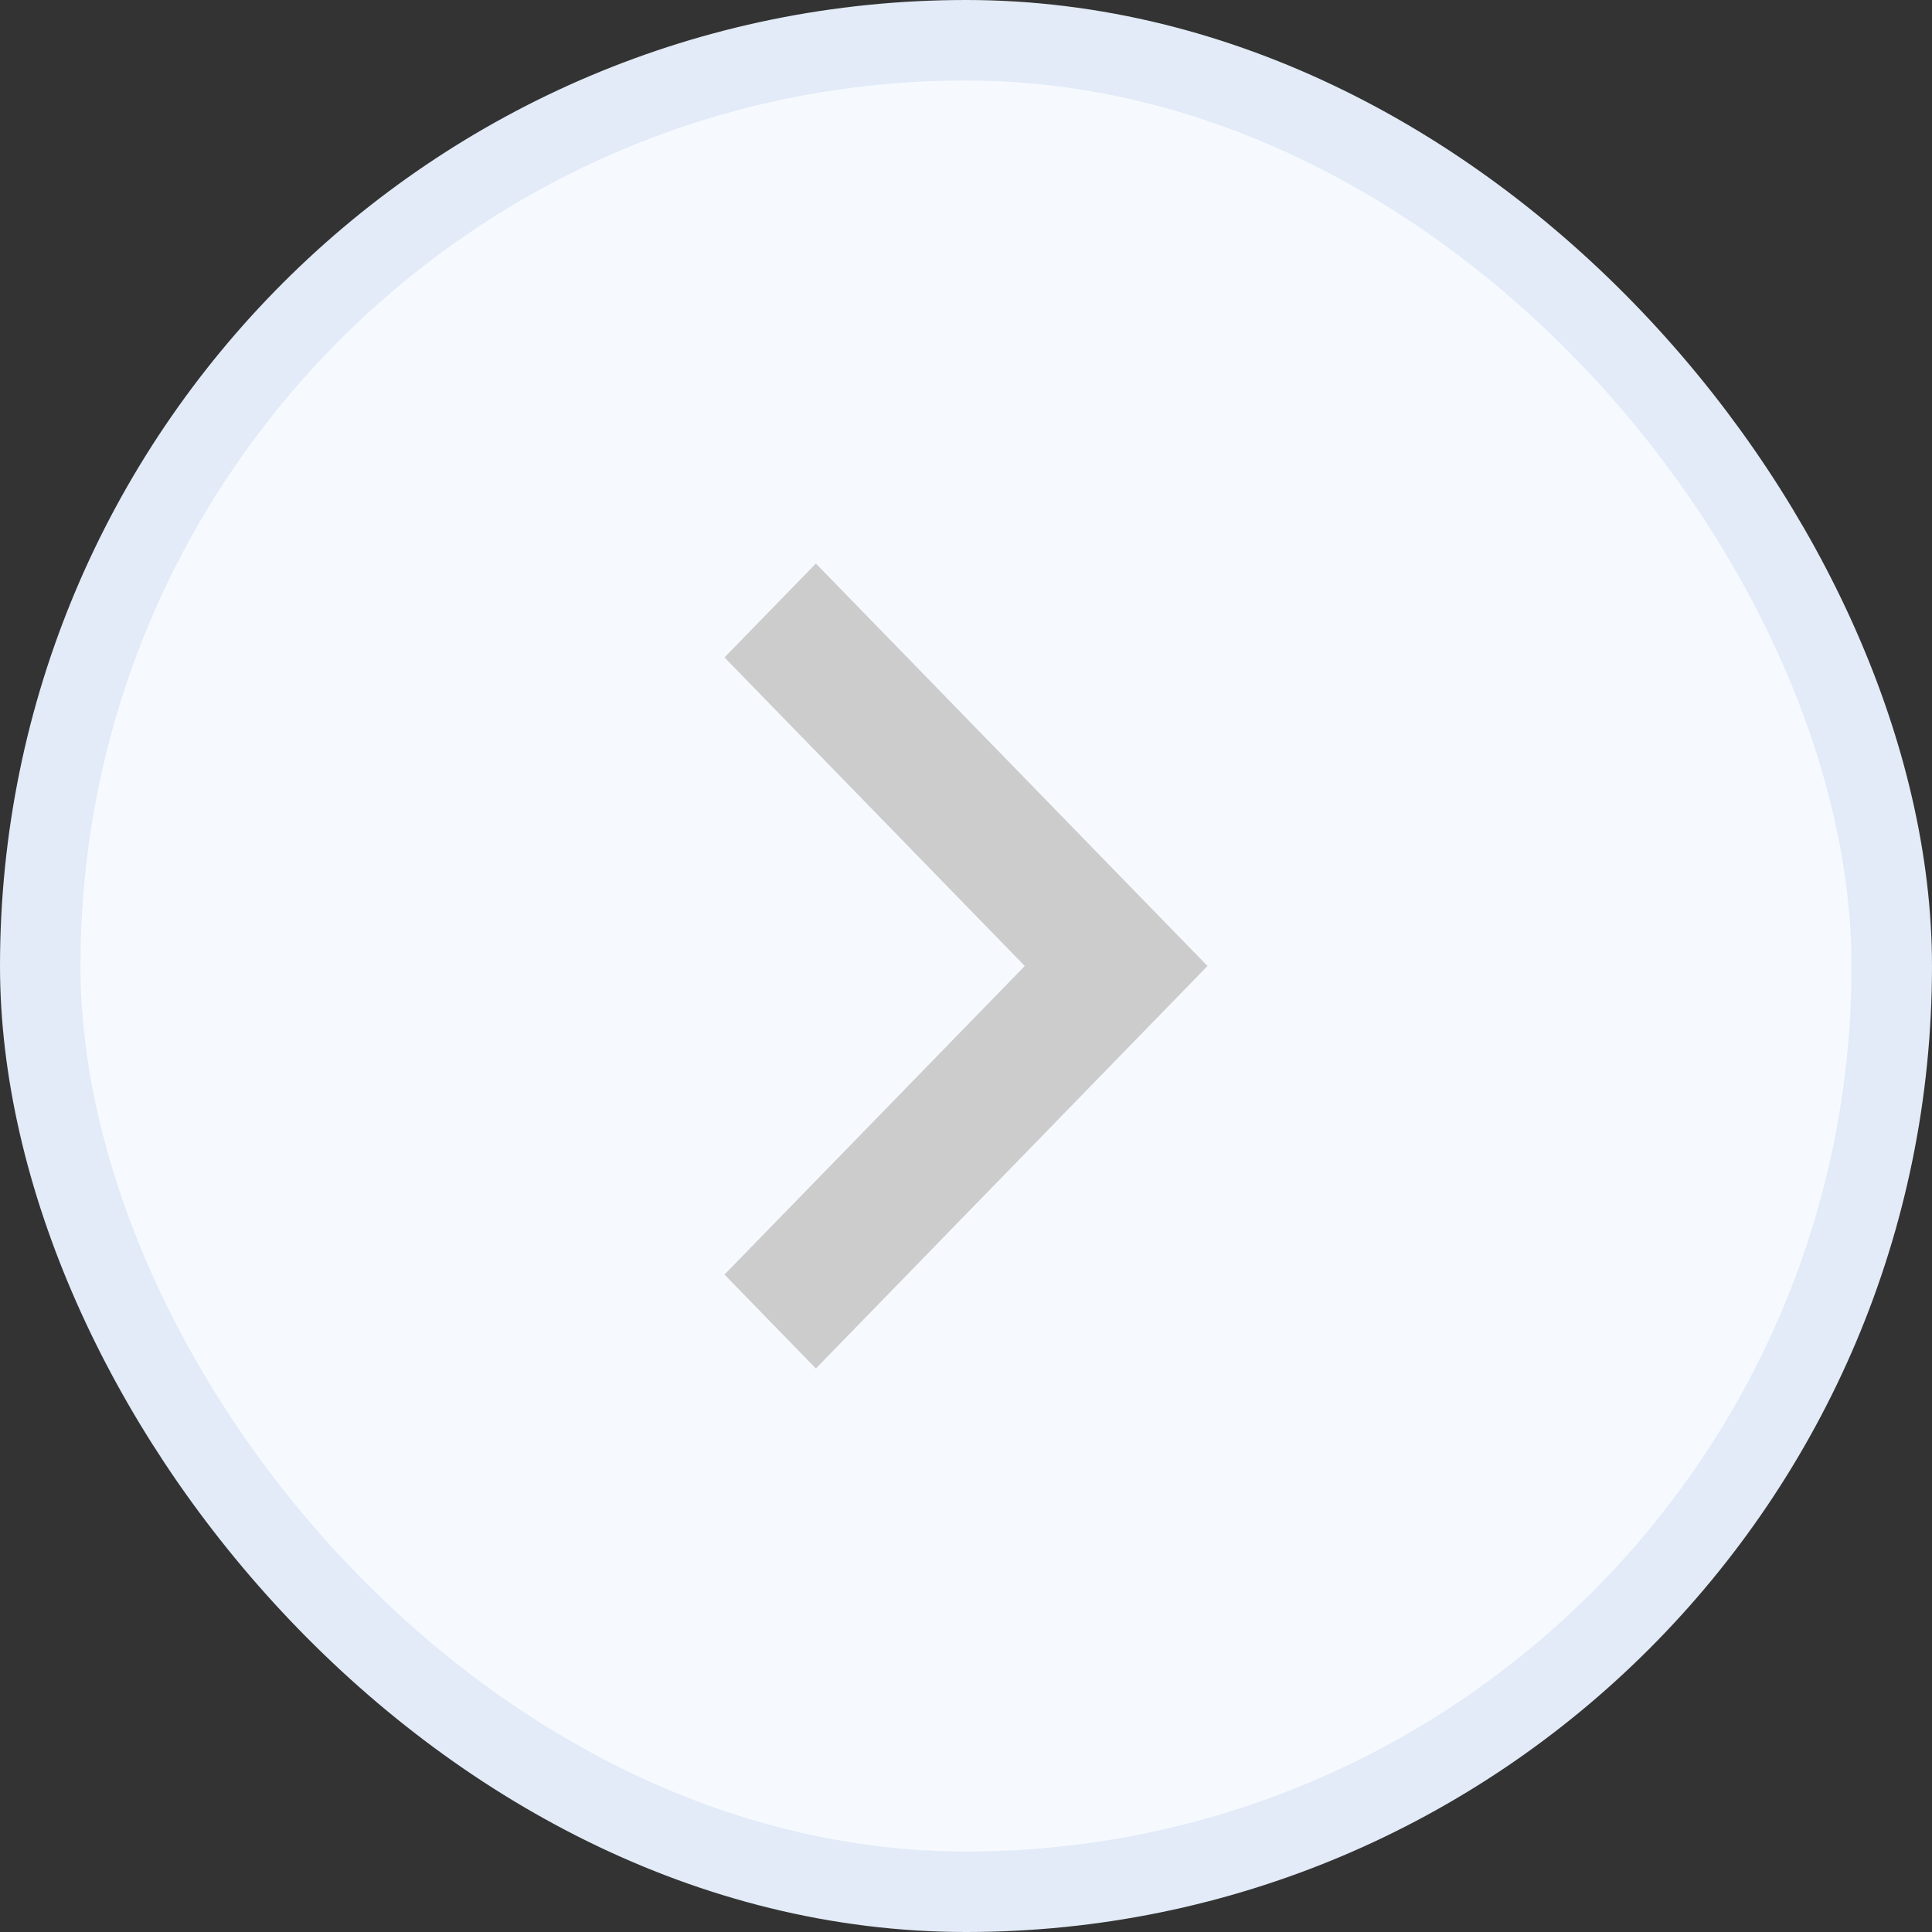
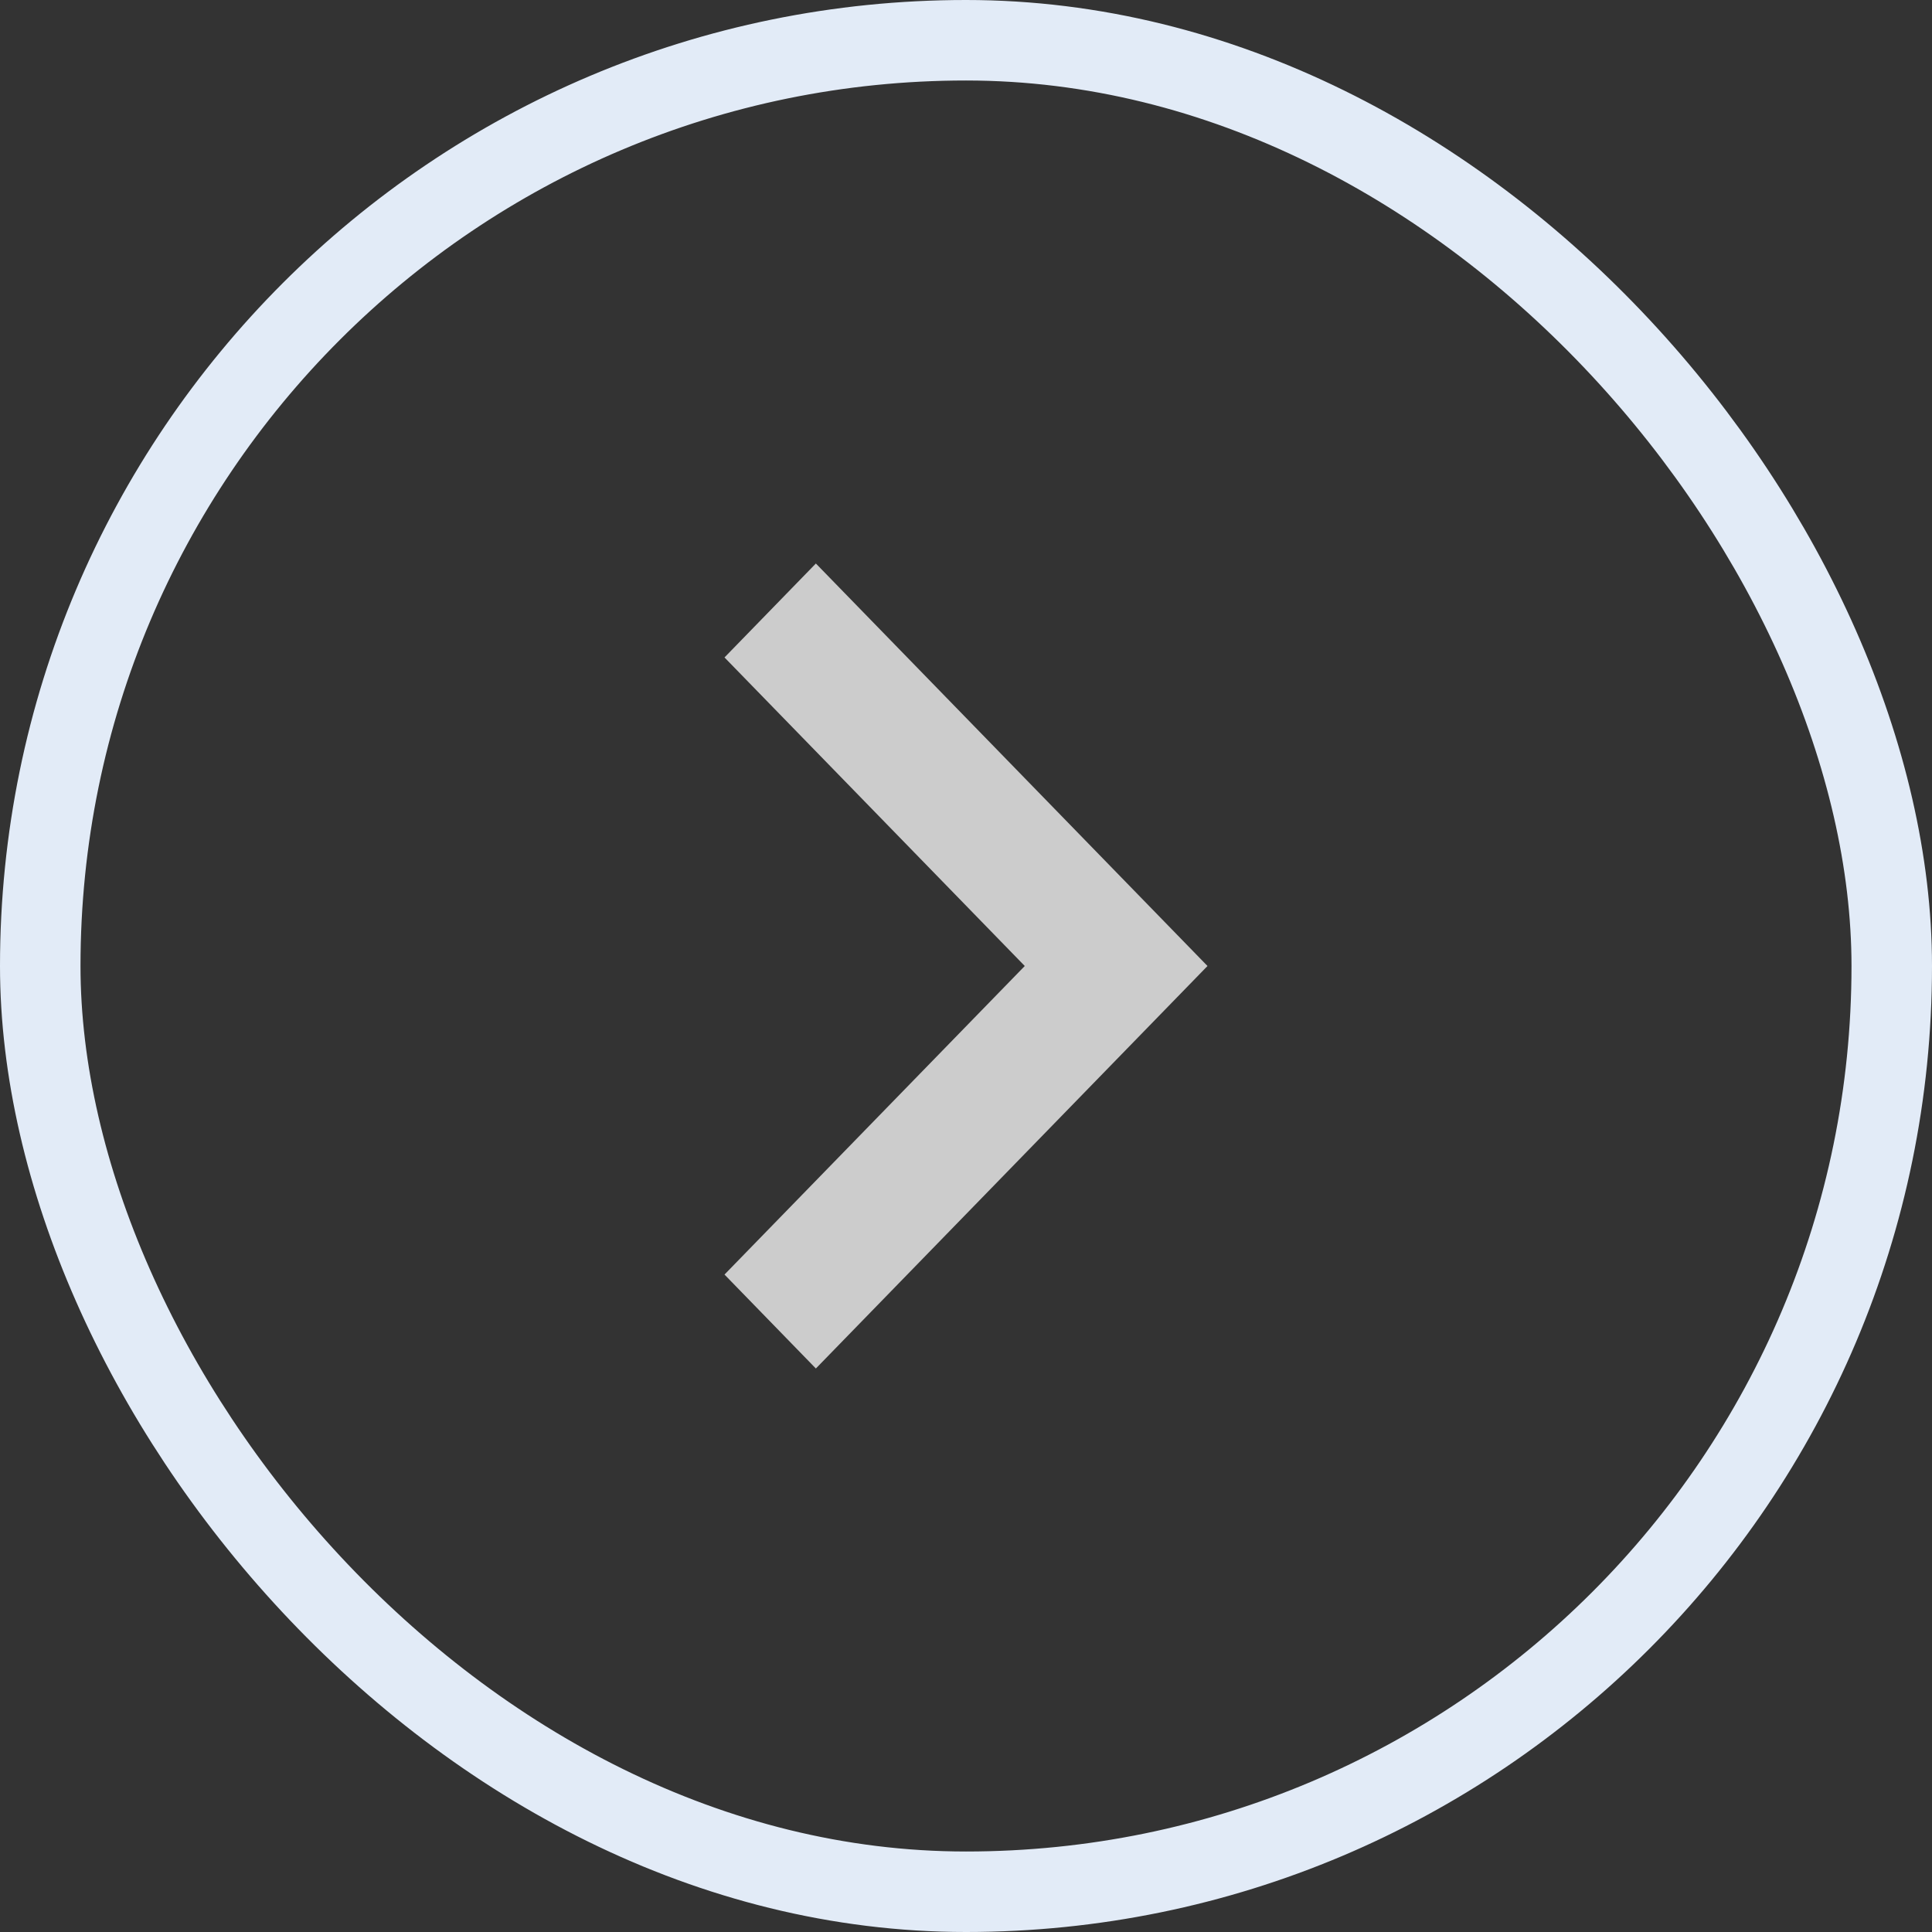
<svg xmlns="http://www.w3.org/2000/svg" width="24" height="24" viewBox="0 0 24 24" fill="none">
  <rect x="0" y="0" width="24" height="24" fill="#333333" stroke="none" />
  <g id="Frame 1312315254">
-     <rect x="0.5" y="0.5" width="23" height="23" rx="11.5" fill="#F6FAFF" />
    <rect x="0.5" y="0.5" width="23" height="23" rx="11.5" stroke="#E2EBF7" />
    <g id="icon_arrow_right">
      <path id="è·¯å¾" d="M10.135 7L9 8.167L12.73 12L9 15.833L10.135 17L15 12L10.135 7Z" fill="#CCCCCC" />
    </g>
  </g>
</svg>